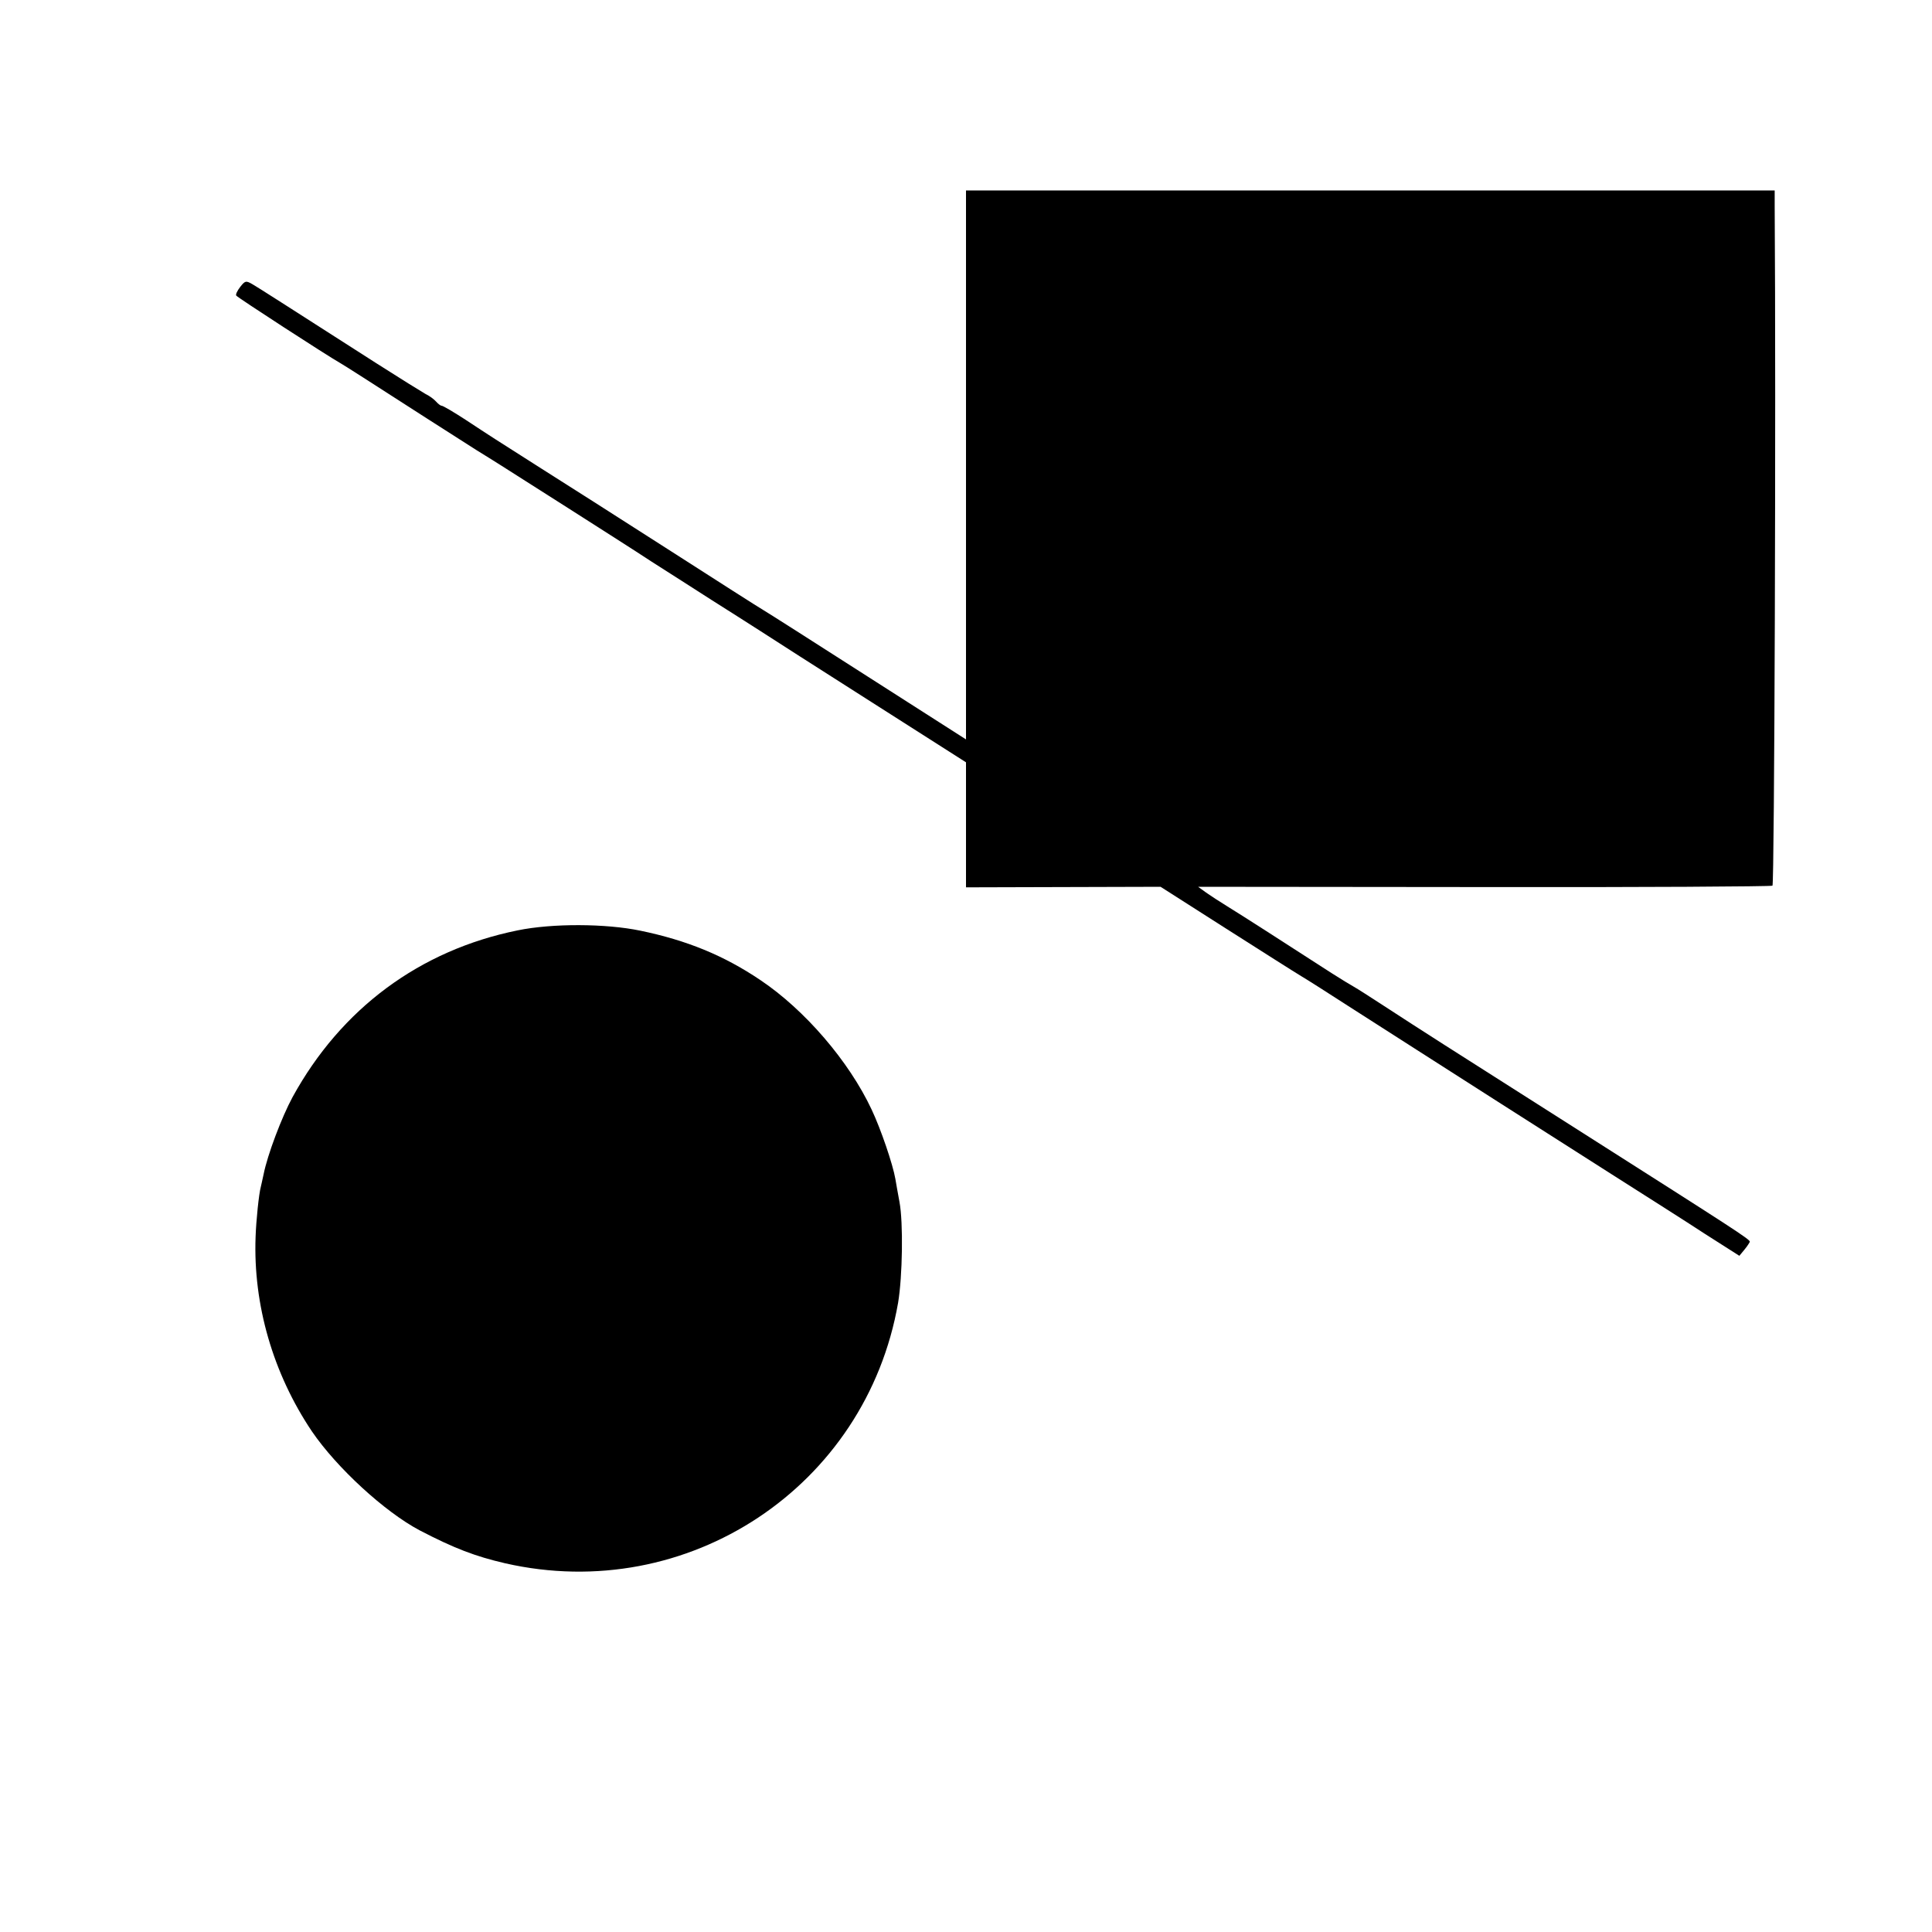
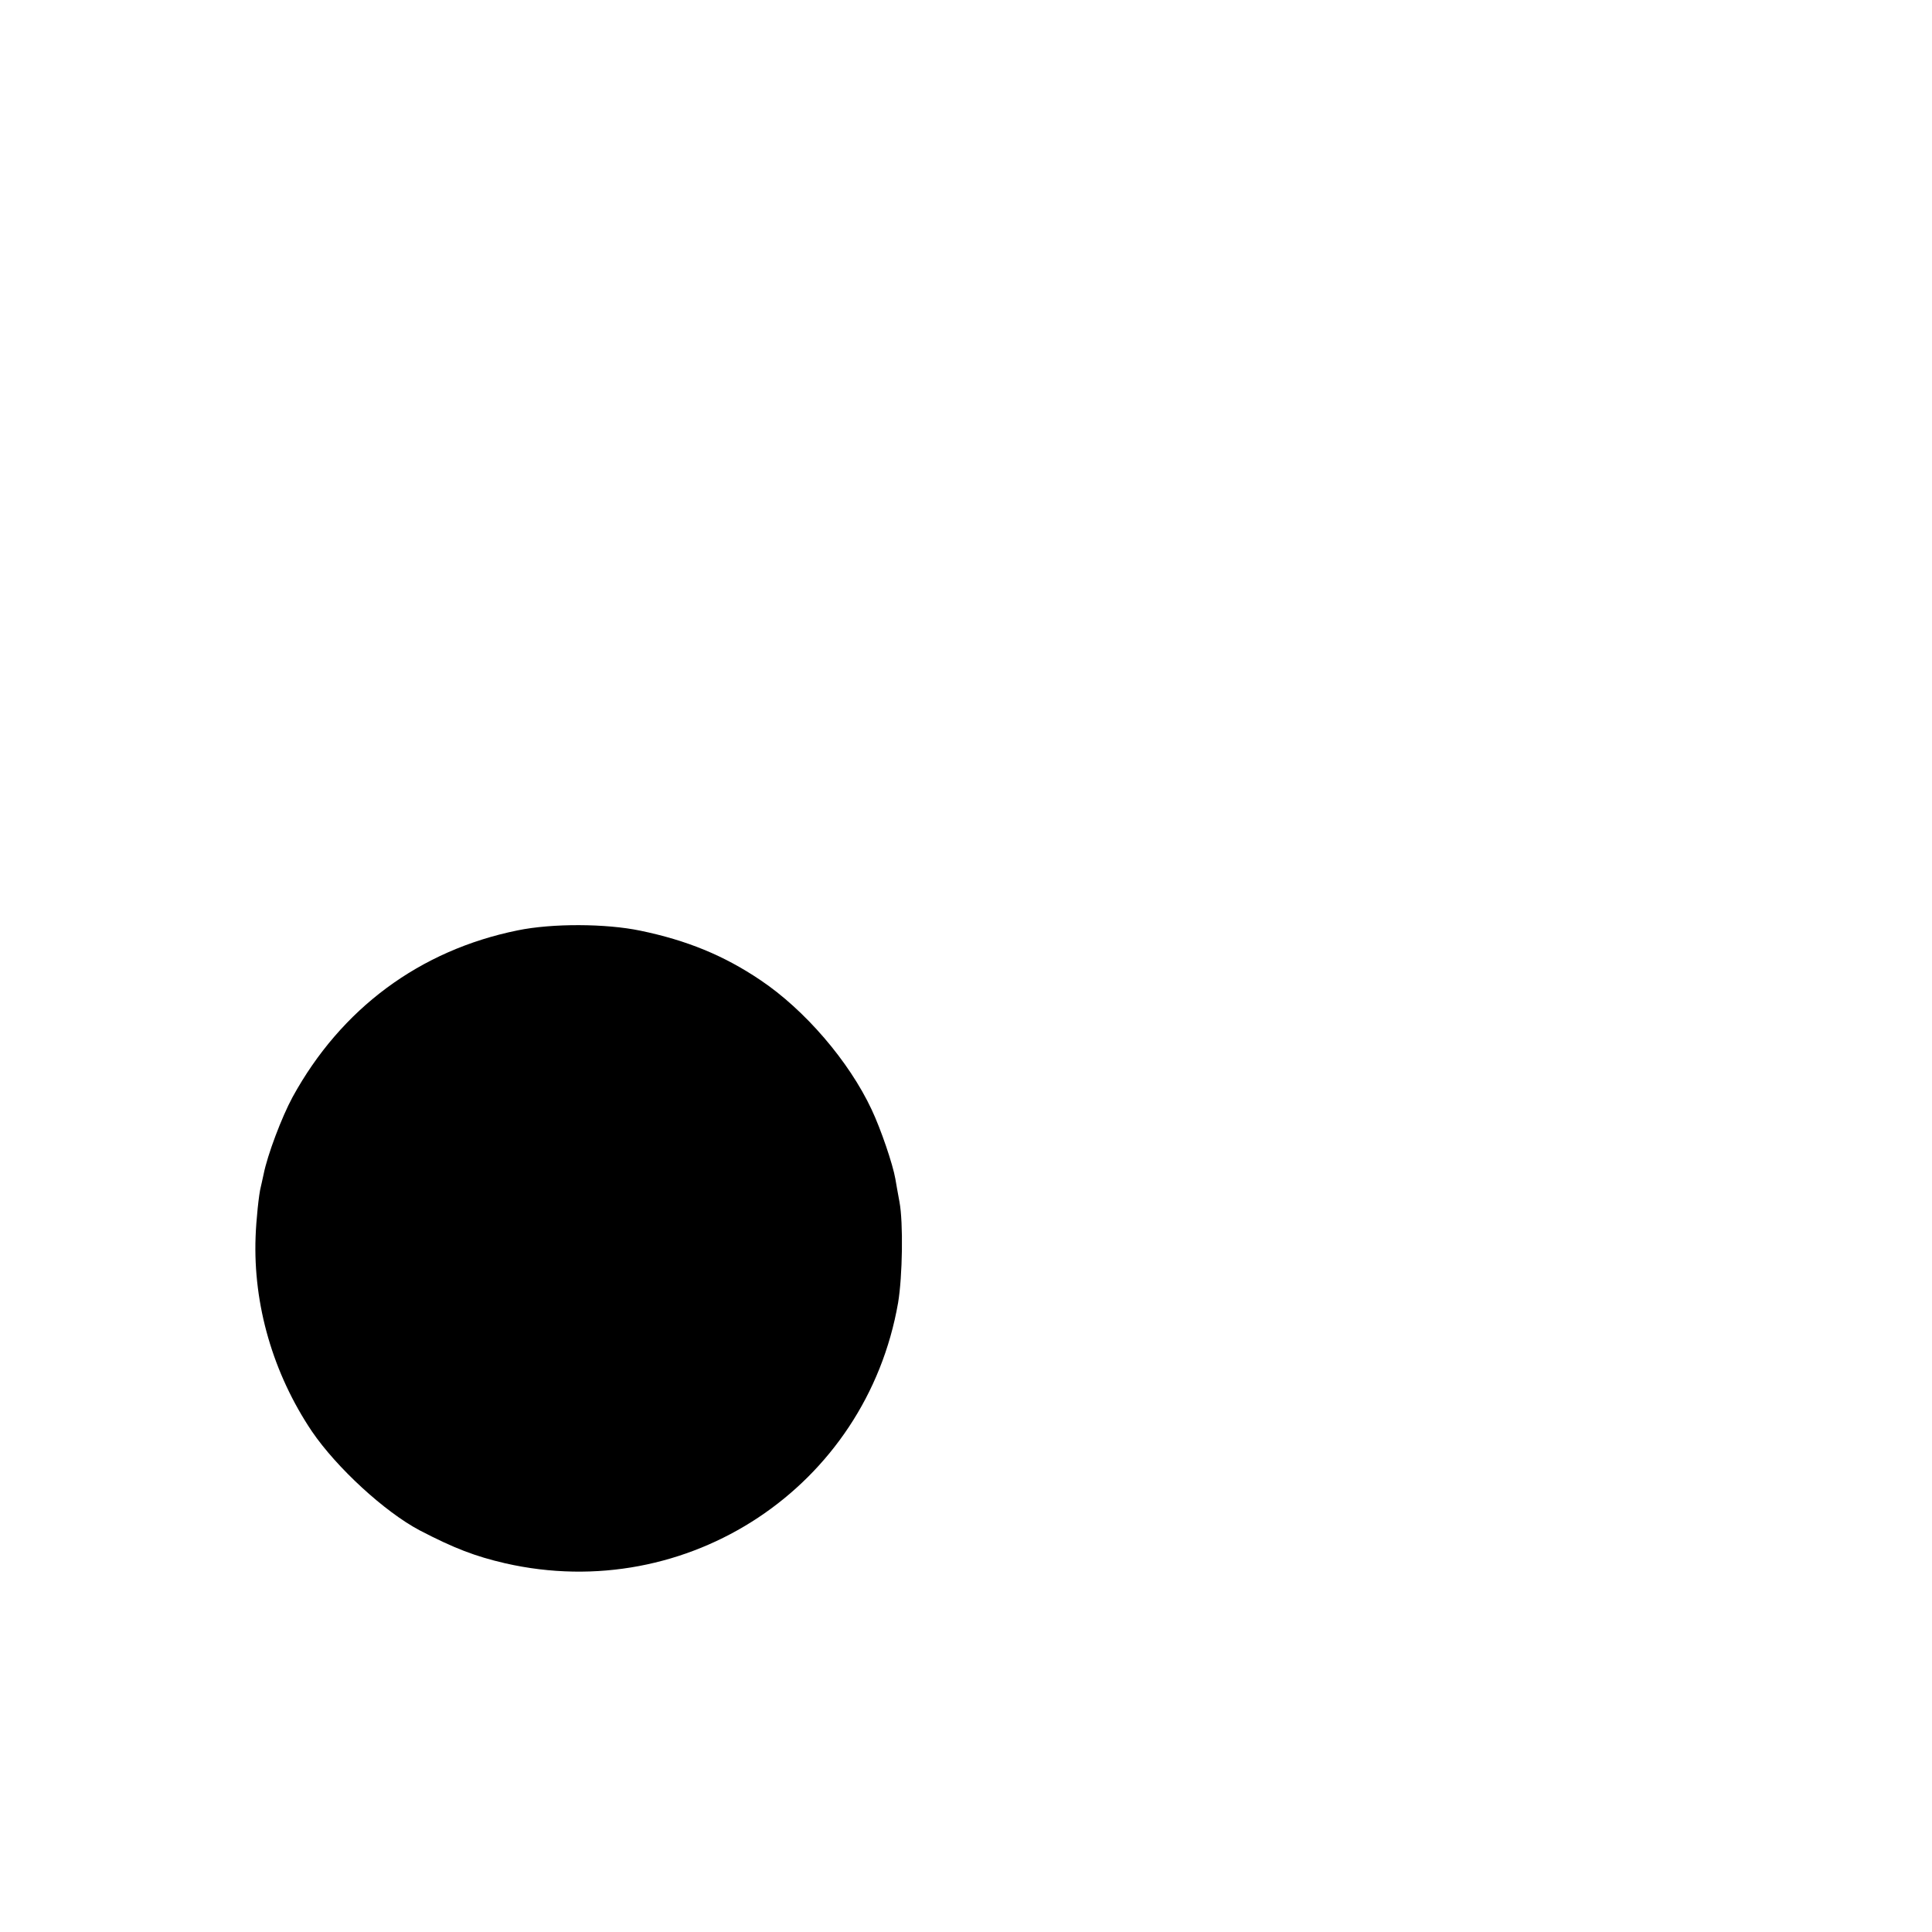
<svg xmlns="http://www.w3.org/2000/svg" version="1.0" width="700pt" height="700pt" viewBox="0 0 700 700" preserveAspectRatio="xMidYMid meet">
  <g transform="translate(0,700) scale(0.1,-0.1)" fill="#000000" stroke="none">
-     <path d="M3500 5316 l0 -995 -355 227 c-195 125 -366 234 -380 242 -14 8 -169 107 -345 220 -176 113 -382 244 -458 292 -173 110 -181 115 -275 177 -43 28 -82 51 -87 51 -4 0 -13 7 -20 15 -7 8 -24 21 -39 28 -14 8 -93 57 -176 110 -342 219 -426 273 -450 287 -24 14 -27 13 -45 -10 -10 -13 -17 -27 -14 -31 3 -6 333 -220 376 -244 19 -11 97 -61 313 -200 72 -46 153 -98 180 -115 28 -17 69 -43 93 -58 23 -15 131 -83 239 -152 108 -69 245 -156 304 -195 60 -38 158 -101 219 -140 61 -38 138 -88 173 -110 34 -22 216 -139 405 -259 l342 -218 0 -227 0 -226 352 1 353 1 235 -150 c129 -82 253 -161 275 -174 22 -13 99 -62 170 -108 72 -46 184 -118 250 -160 66 -42 203 -130 305 -195 102 -65 282 -180 400 -255 118 -75 271 -172 338 -216 l124 -79 19 23 c10 12 18 25 19 28 0 9 -58 46 -605 394 -524 333 -574 365 -720 460 -49 32 -99 64 -110 70 -11 6 -47 28 -80 49 -183 118 -321 207 -378 242 -26 16 -60 38 -77 50 l-29 21 1035 -1 c570 -1 1040 2 1046 5 7 5 13 1743 8 2462 l0 57 -1465 0 -1465 0 0 -994z" />
    <path d="M1875 3629 c-354 -72 -639 -283 -815 -604 -39 -72 -91 -209 -105 -280 -5 -22 -9 -42 -10 -45 -7 -25 -17 -122 -19 -182 -9 -245 63 -494 204 -704 90 -132 264 -292 391 -359 125 -65 201 -94 309 -119 662 -151 1308 277 1424 944 16 96 19 290 5 365 -5 28 -12 65 -15 84 -9 52 -52 179 -86 251 -82 175 -242 361 -403 469 -132 89 -266 144 -435 179 -125 26 -319 27 -445 1z" />
  </g>
</svg>